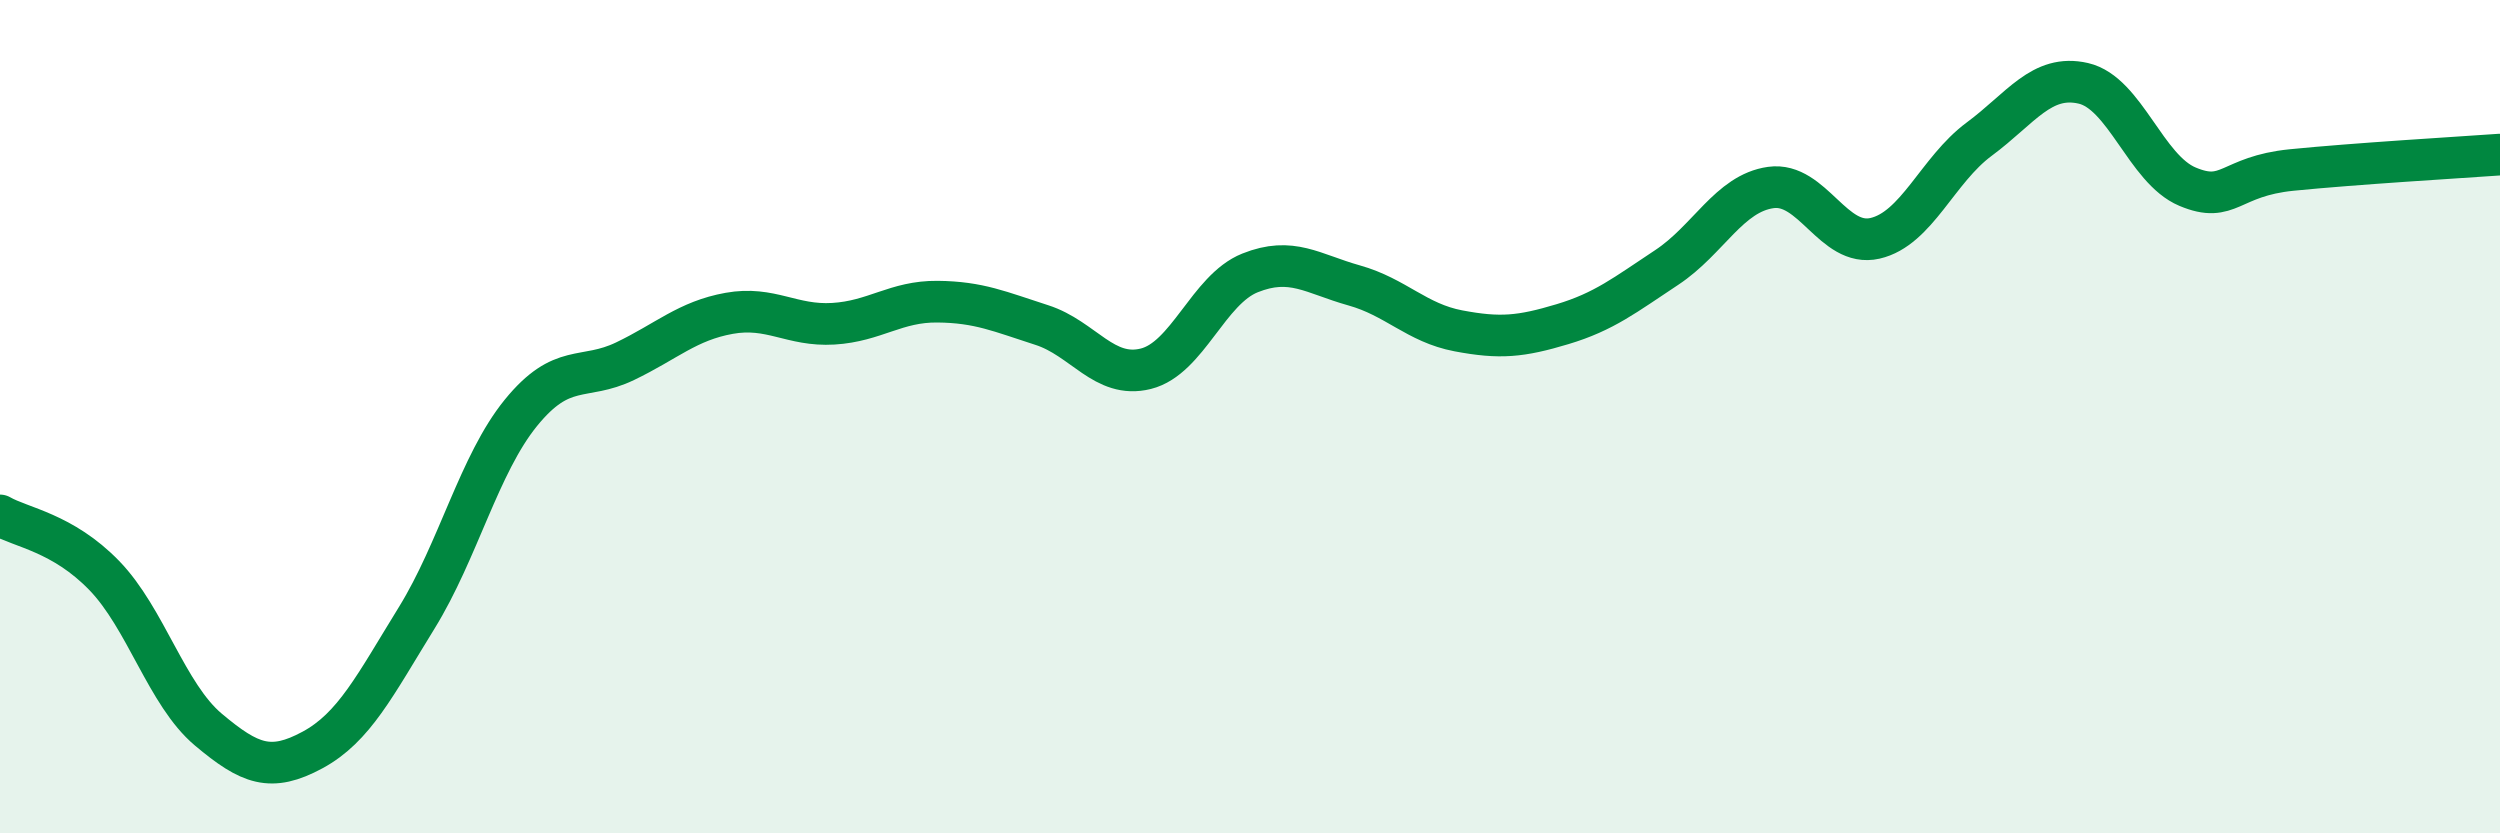
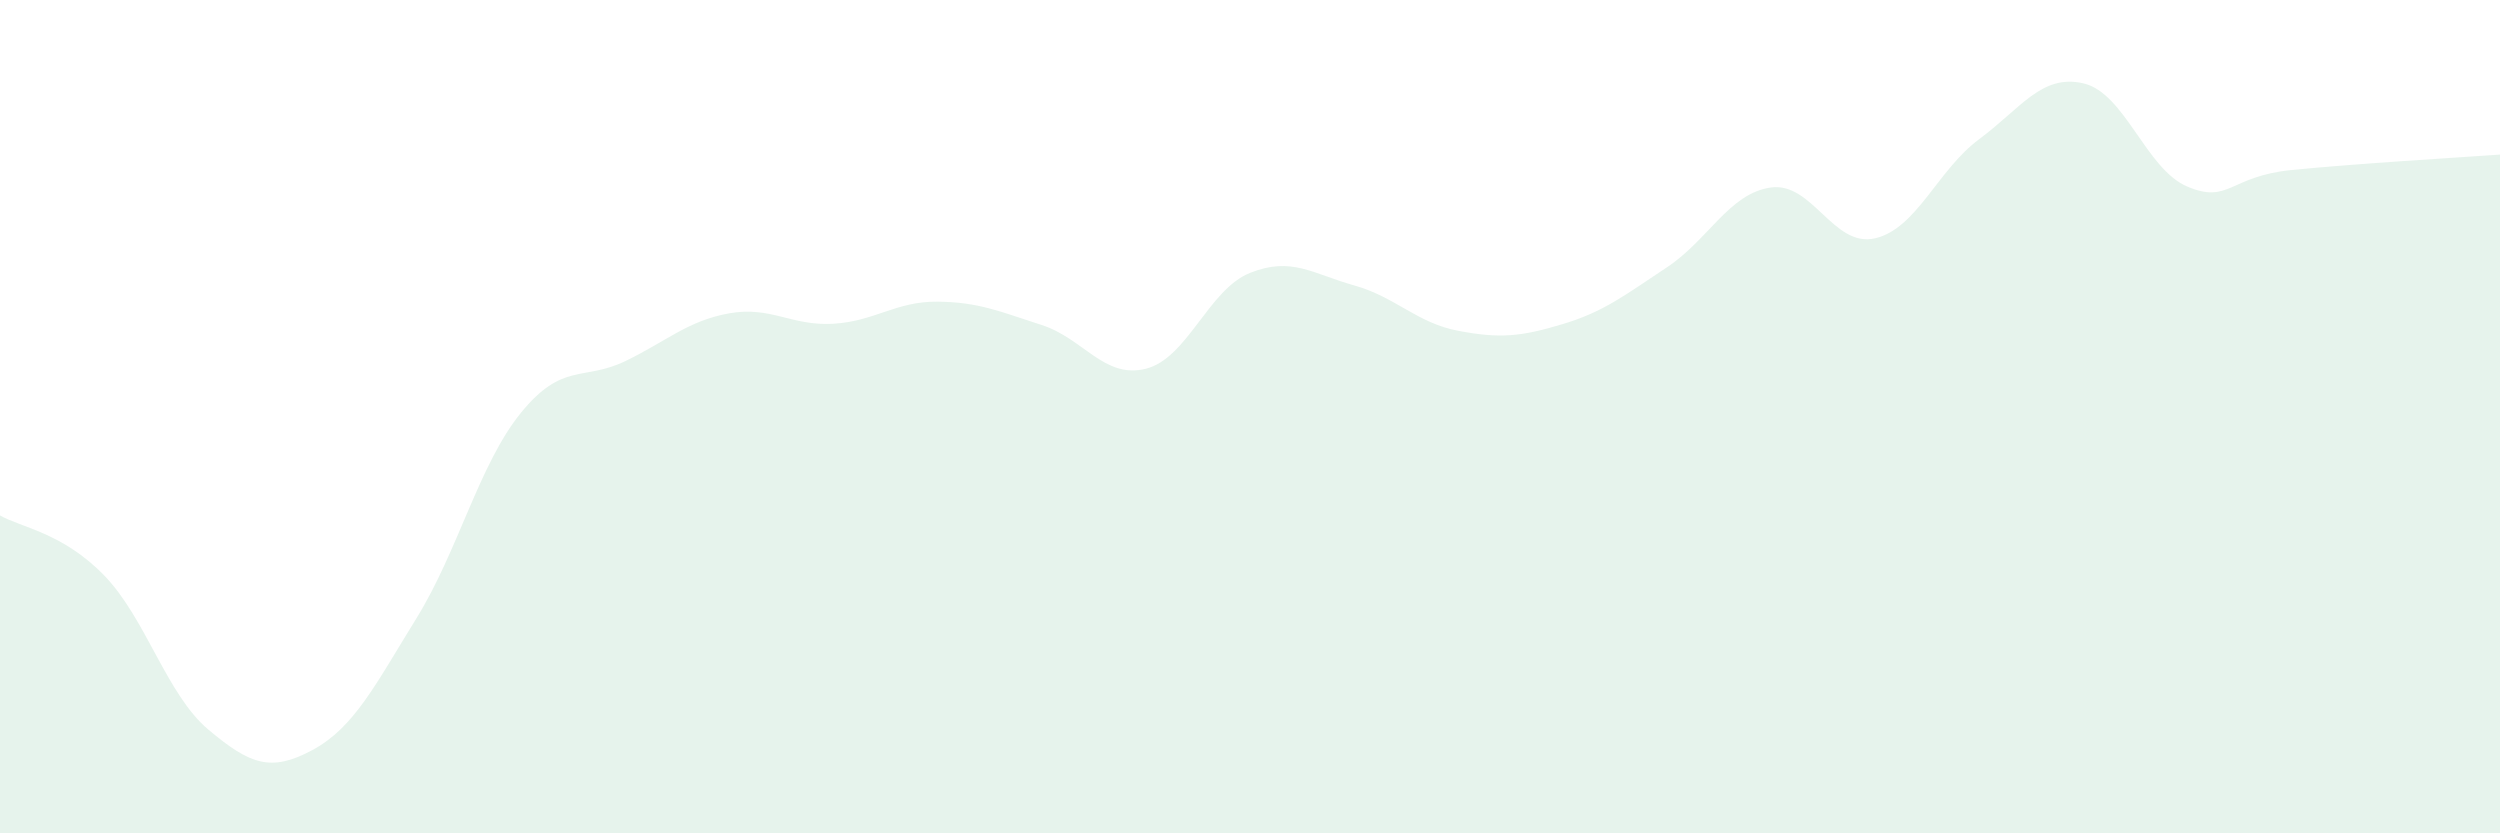
<svg xmlns="http://www.w3.org/2000/svg" width="60" height="20" viewBox="0 0 60 20">
  <path d="M 0,12.37 C 0.5,12.66 1.5,12.78 2.5,13.81 C 3.5,14.84 4,16.67 5,17.51 C 6,18.35 6.5,18.54 7.5,18 C 8.5,17.46 9,16.45 10,14.83 C 11,13.21 11.5,11.14 12.5,9.91 C 13.5,8.68 14,9.15 15,8.67 C 16,8.19 16.5,7.7 17.5,7.52 C 18.5,7.34 19,7.83 20,7.77 C 21,7.71 21.5,7.23 22.5,7.24 C 23.5,7.25 24,7.48 25,7.8 C 26,8.12 26.5,9.1 27.5,8.85 C 28.5,8.6 29,6.95 30,6.55 C 31,6.15 31.5,6.57 32.5,6.85 C 33.5,7.13 34,7.75 35,7.94 C 36,8.13 36.5,8.08 37.5,7.78 C 38.5,7.48 39,7.08 40,6.42 C 41,5.76 41.5,4.64 42.5,4.5 C 43.5,4.36 44,5.95 45,5.72 C 46,5.49 46.5,4.08 47.5,3.34 C 48.5,2.6 49,1.77 50,2 C 51,2.23 51.5,4.06 52.5,4.48 C 53.5,4.9 53.5,4.23 55,4.08 C 56.5,3.93 59,3.78 60,3.71L60 20L0 20Z" fill="#008740" opacity="0.1" stroke-linecap="round" stroke-linejoin="round" />
-   <path d="M 0,12.37 C 0.5,12.66 1.5,12.78 2.5,13.81 C 3.5,14.84 4,16.67 5,17.51 C 6,18.35 6.5,18.54 7.5,18 C 8.5,17.46 9,16.45 10,14.83 C 11,13.21 11.5,11.14 12.5,9.91 C 13.5,8.68 14,9.15 15,8.67 C 16,8.19 16.5,7.7 17.5,7.52 C 18.5,7.34 19,7.83 20,7.77 C 21,7.71 21.5,7.23 22.5,7.24 C 23.5,7.25 24,7.48 25,7.8 C 26,8.12 26.5,9.1 27.5,8.85 C 28.5,8.6 29,6.95 30,6.55 C 31,6.15 31.5,6.57 32.5,6.85 C 33.5,7.13 34,7.75 35,7.94 C 36,8.13 36.5,8.08 37.5,7.78 C 38.5,7.48 39,7.08 40,6.42 C 41,5.76 41.5,4.64 42.5,4.5 C 43.5,4.36 44,5.95 45,5.72 C 46,5.49 46.5,4.08 47.5,3.34 C 48.5,2.6 49,1.77 50,2 C 51,2.23 51.5,4.06 52.5,4.48 C 53.5,4.9 53.5,4.23 55,4.08 C 56.5,3.93 59,3.78 60,3.71" stroke="#008740" stroke-width="1" fill="none" stroke-linecap="round" stroke-linejoin="round" />
</svg>